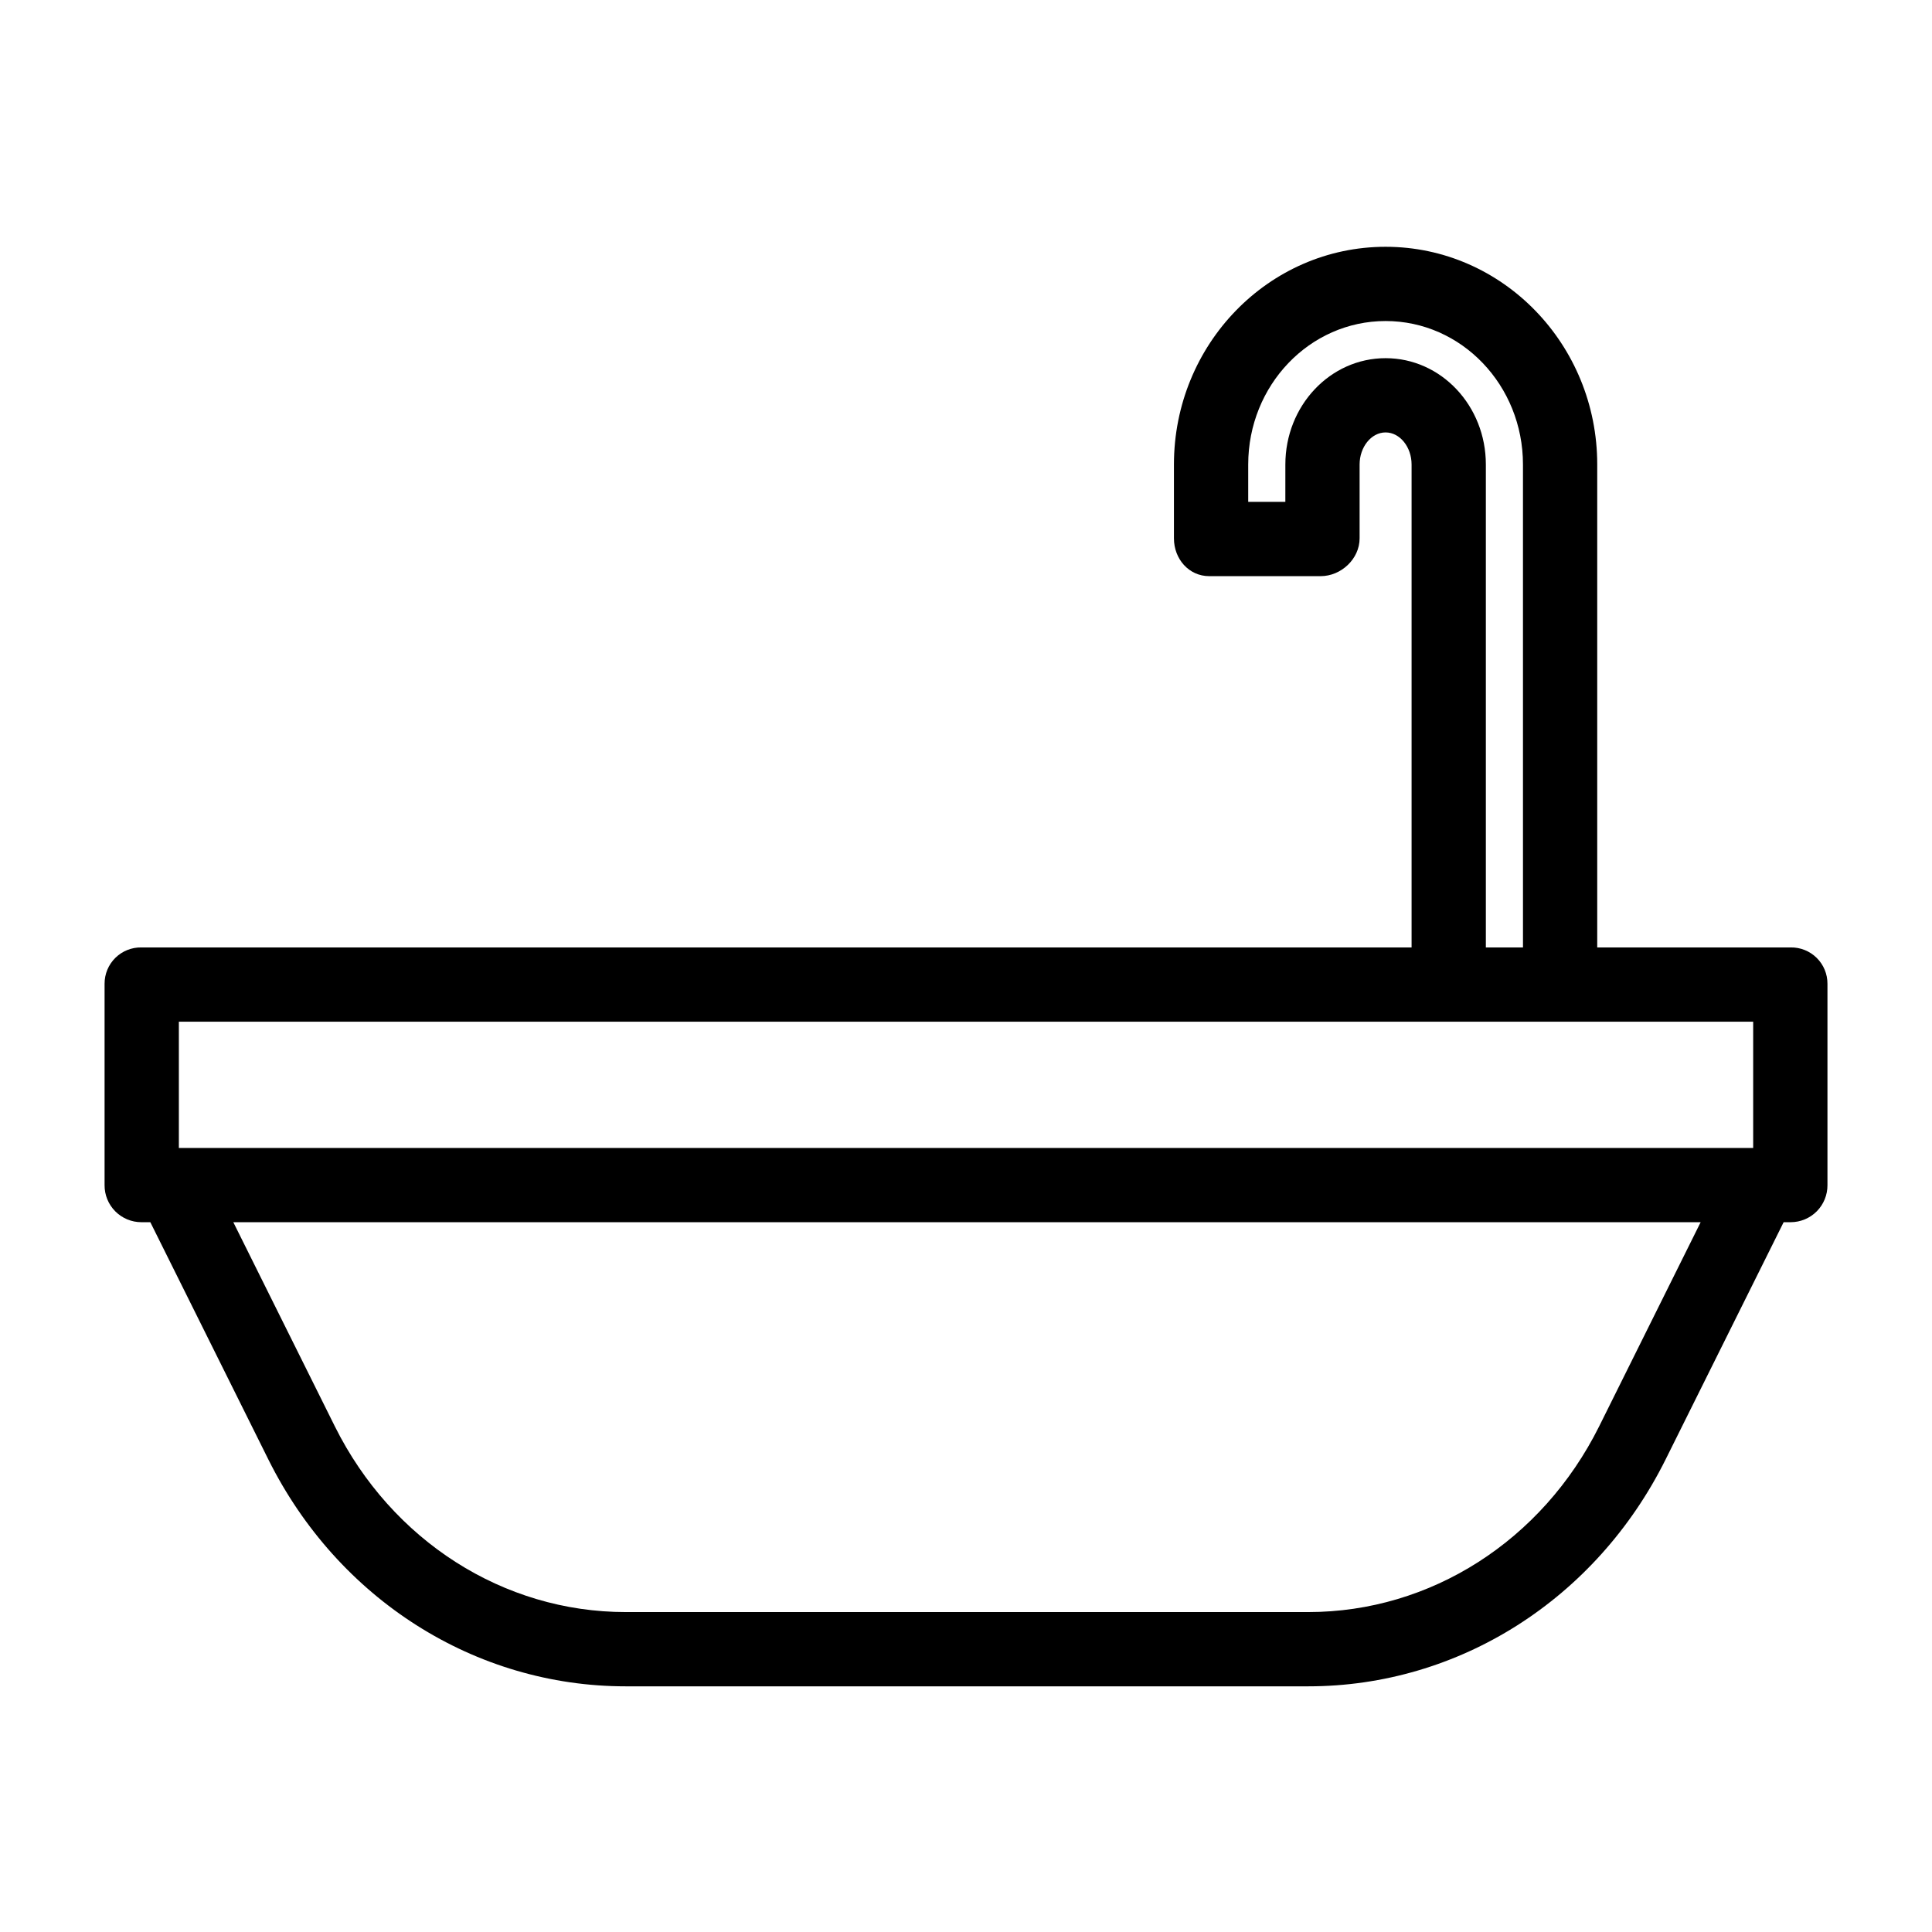
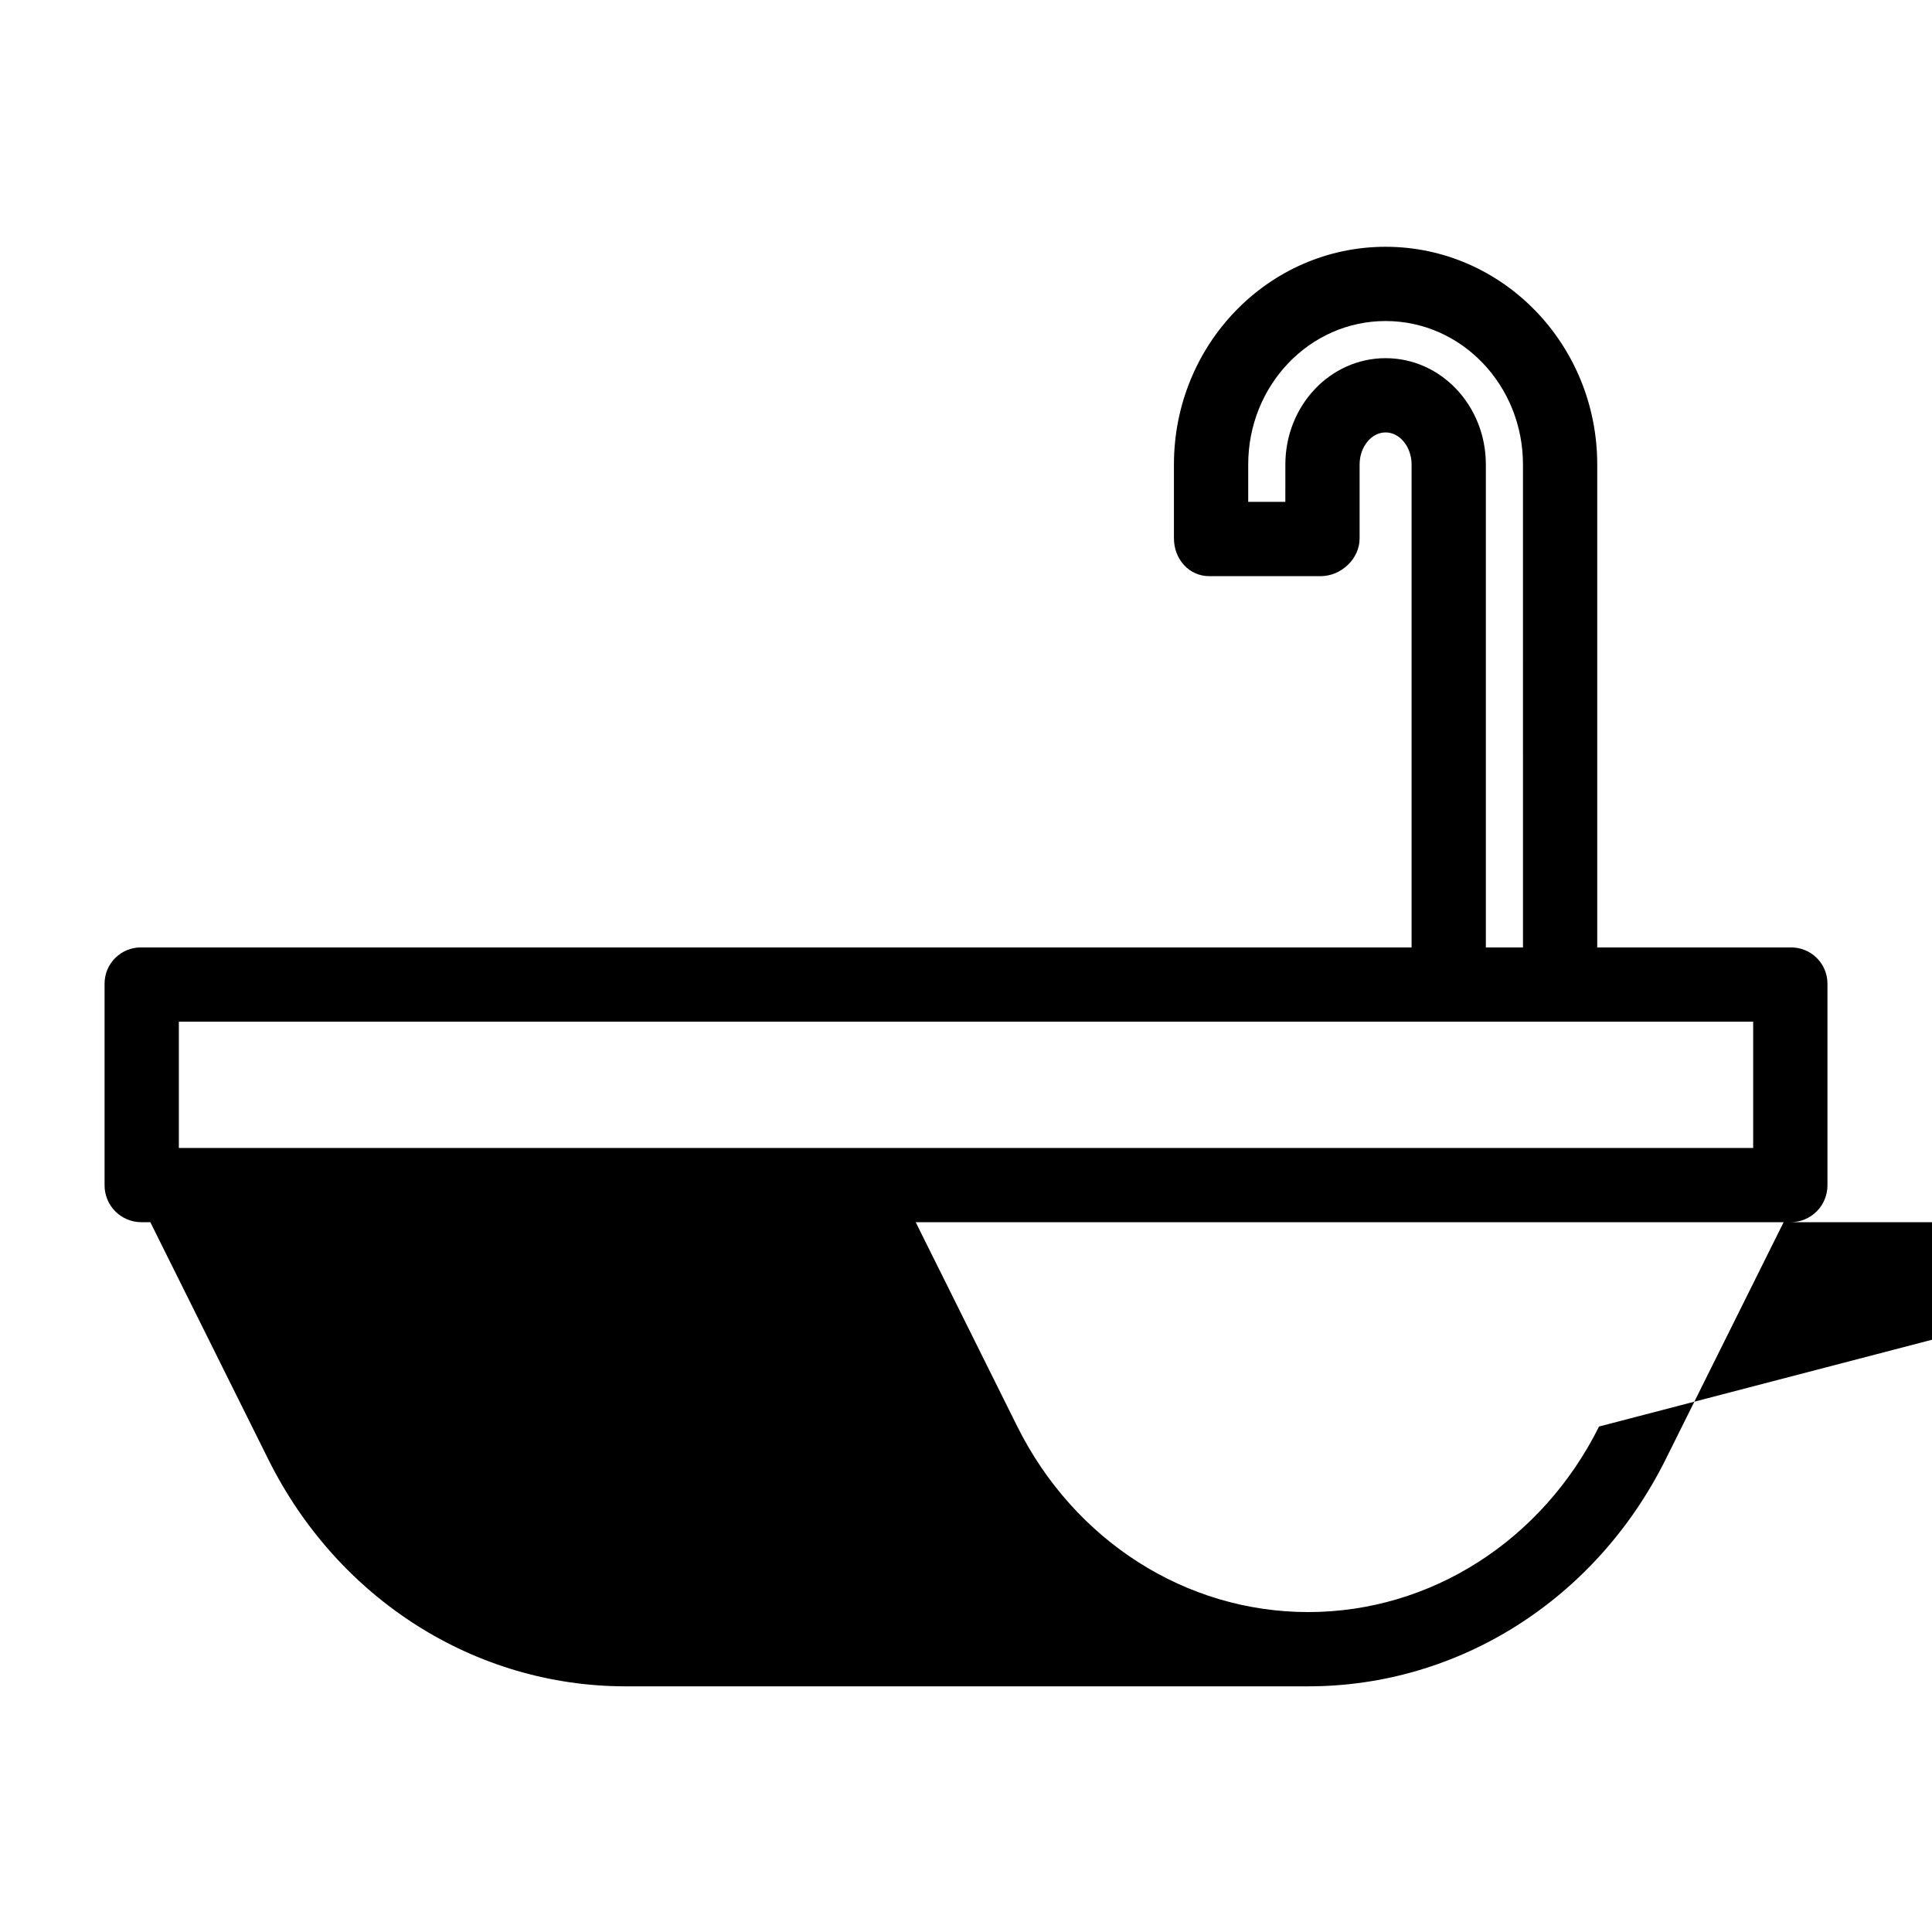
<svg xmlns="http://www.w3.org/2000/svg" fill="#000000" width="800px" height="800px" version="1.1" viewBox="144 144 512 512">
-   <path d="m618.54 395.08h-51.258v-127.99c0-31.809-25.082-57.688-56.086-57.688s-56.09 25.879-56.09 57.691v19.582c0 5.434 3.93 10.012 9.363 10.012h29.52c5.438-0.004 10.32-4.582 10.32-10.016v-19.582c0-4.602 3.078-8.492 6.887-8.492s6.887 3.891 6.887 8.492v127.99h-336.62c-2.578-0.043-5.066 0.957-6.902 2.769-1.832 1.812-2.859 4.285-2.848 6.867v53.348c-0.02 2.598 0.996 5.098 2.828 6.945 1.828 1.844 4.32 2.887 6.922 2.887h2.375l31.305 62.93c18.43 36.961 54.719 60.07 94.695 60.07h180.84c39.98 0 76.266-23.109 94.699-60.074l31.305-62.926h1.863c2.602-0.004 5.09-1.043 6.922-2.887 1.828-1.848 2.848-4.348 2.828-6.945v-53.348c0.012-2.582-1.016-5.055-2.852-6.867s-4.32-2.812-6.902-2.769zm-107.34-156.16c-14.727 0-26.566 12.637-26.566 28.172l-0.004 9.91h-9.84v-9.914c0-20.961 16.254-38.012 36.406-38.012s36.406 17.051 36.406 38.012l0.004 127.99h-9.84v-127.99c0-15.535-11.84-28.168-26.566-28.168zm-319.8 175.84h417.21v33.457h-417.21zm376.37 107.28c-15.082 30.242-44.621 49.176-77.086 49.176h-180.84c-32.473 0-62.008-18.934-77.086-49.176l-26.926-54.145h388.86z" />
+   <path d="m618.54 395.08h-51.258v-127.99c0-31.809-25.082-57.688-56.086-57.688s-56.09 25.879-56.09 57.691v19.582c0 5.434 3.93 10.012 9.363 10.012h29.52c5.438-0.004 10.32-4.582 10.32-10.016v-19.582c0-4.602 3.078-8.492 6.887-8.492s6.887 3.891 6.887 8.492v127.99h-336.62c-2.578-0.043-5.066 0.957-6.902 2.769-1.832 1.812-2.859 4.285-2.848 6.867v53.348c-0.02 2.598 0.996 5.098 2.828 6.945 1.828 1.844 4.32 2.887 6.922 2.887h2.375l31.305 62.93c18.43 36.961 54.719 60.07 94.695 60.07h180.84c39.98 0 76.266-23.109 94.699-60.074l31.305-62.926h1.863c2.602-0.004 5.09-1.043 6.922-2.887 1.828-1.848 2.848-4.348 2.828-6.945v-53.348c0.012-2.582-1.016-5.055-2.852-6.867s-4.32-2.812-6.902-2.769zm-107.34-156.16c-14.727 0-26.566 12.637-26.566 28.172l-0.004 9.91h-9.84v-9.914c0-20.961 16.254-38.012 36.406-38.012s36.406 17.051 36.406 38.012l0.004 127.99h-9.84v-127.99c0-15.535-11.84-28.168-26.566-28.168zm-319.8 175.84h417.21v33.457h-417.21zm376.37 107.28c-15.082 30.242-44.621 49.176-77.086 49.176c-32.473 0-62.008-18.934-77.086-49.176l-26.926-54.145h388.86z" />
</svg>